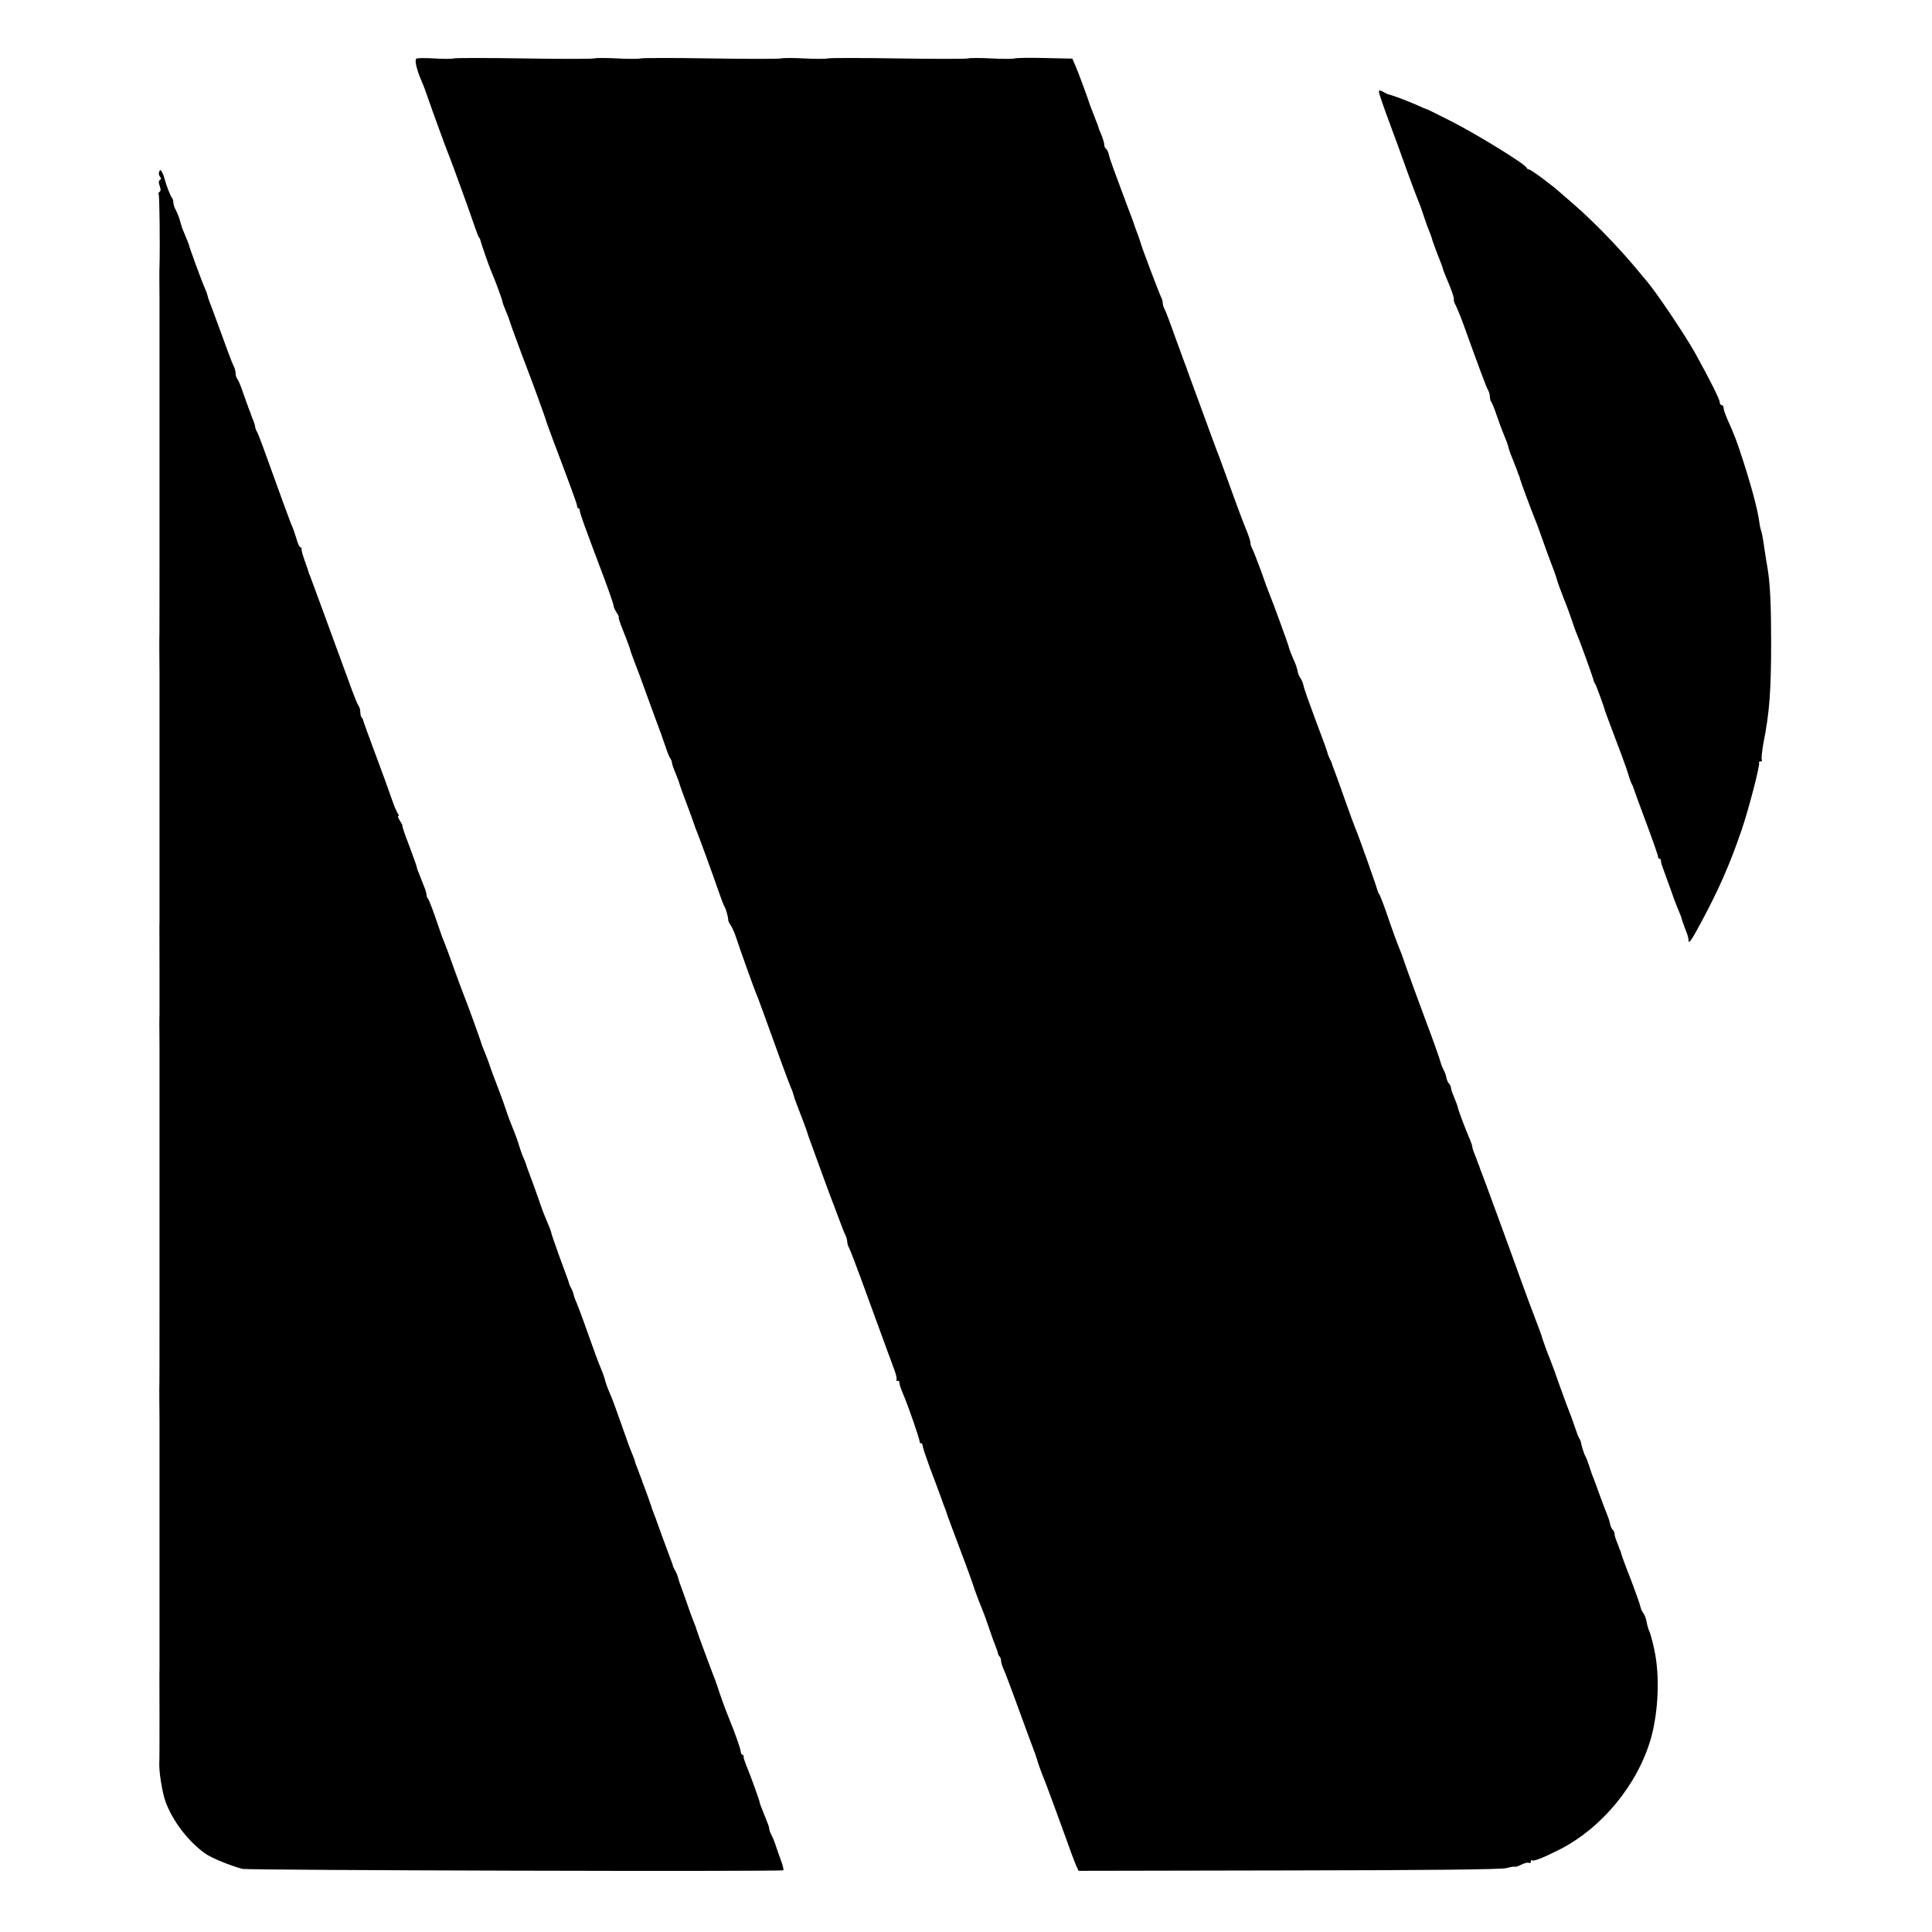
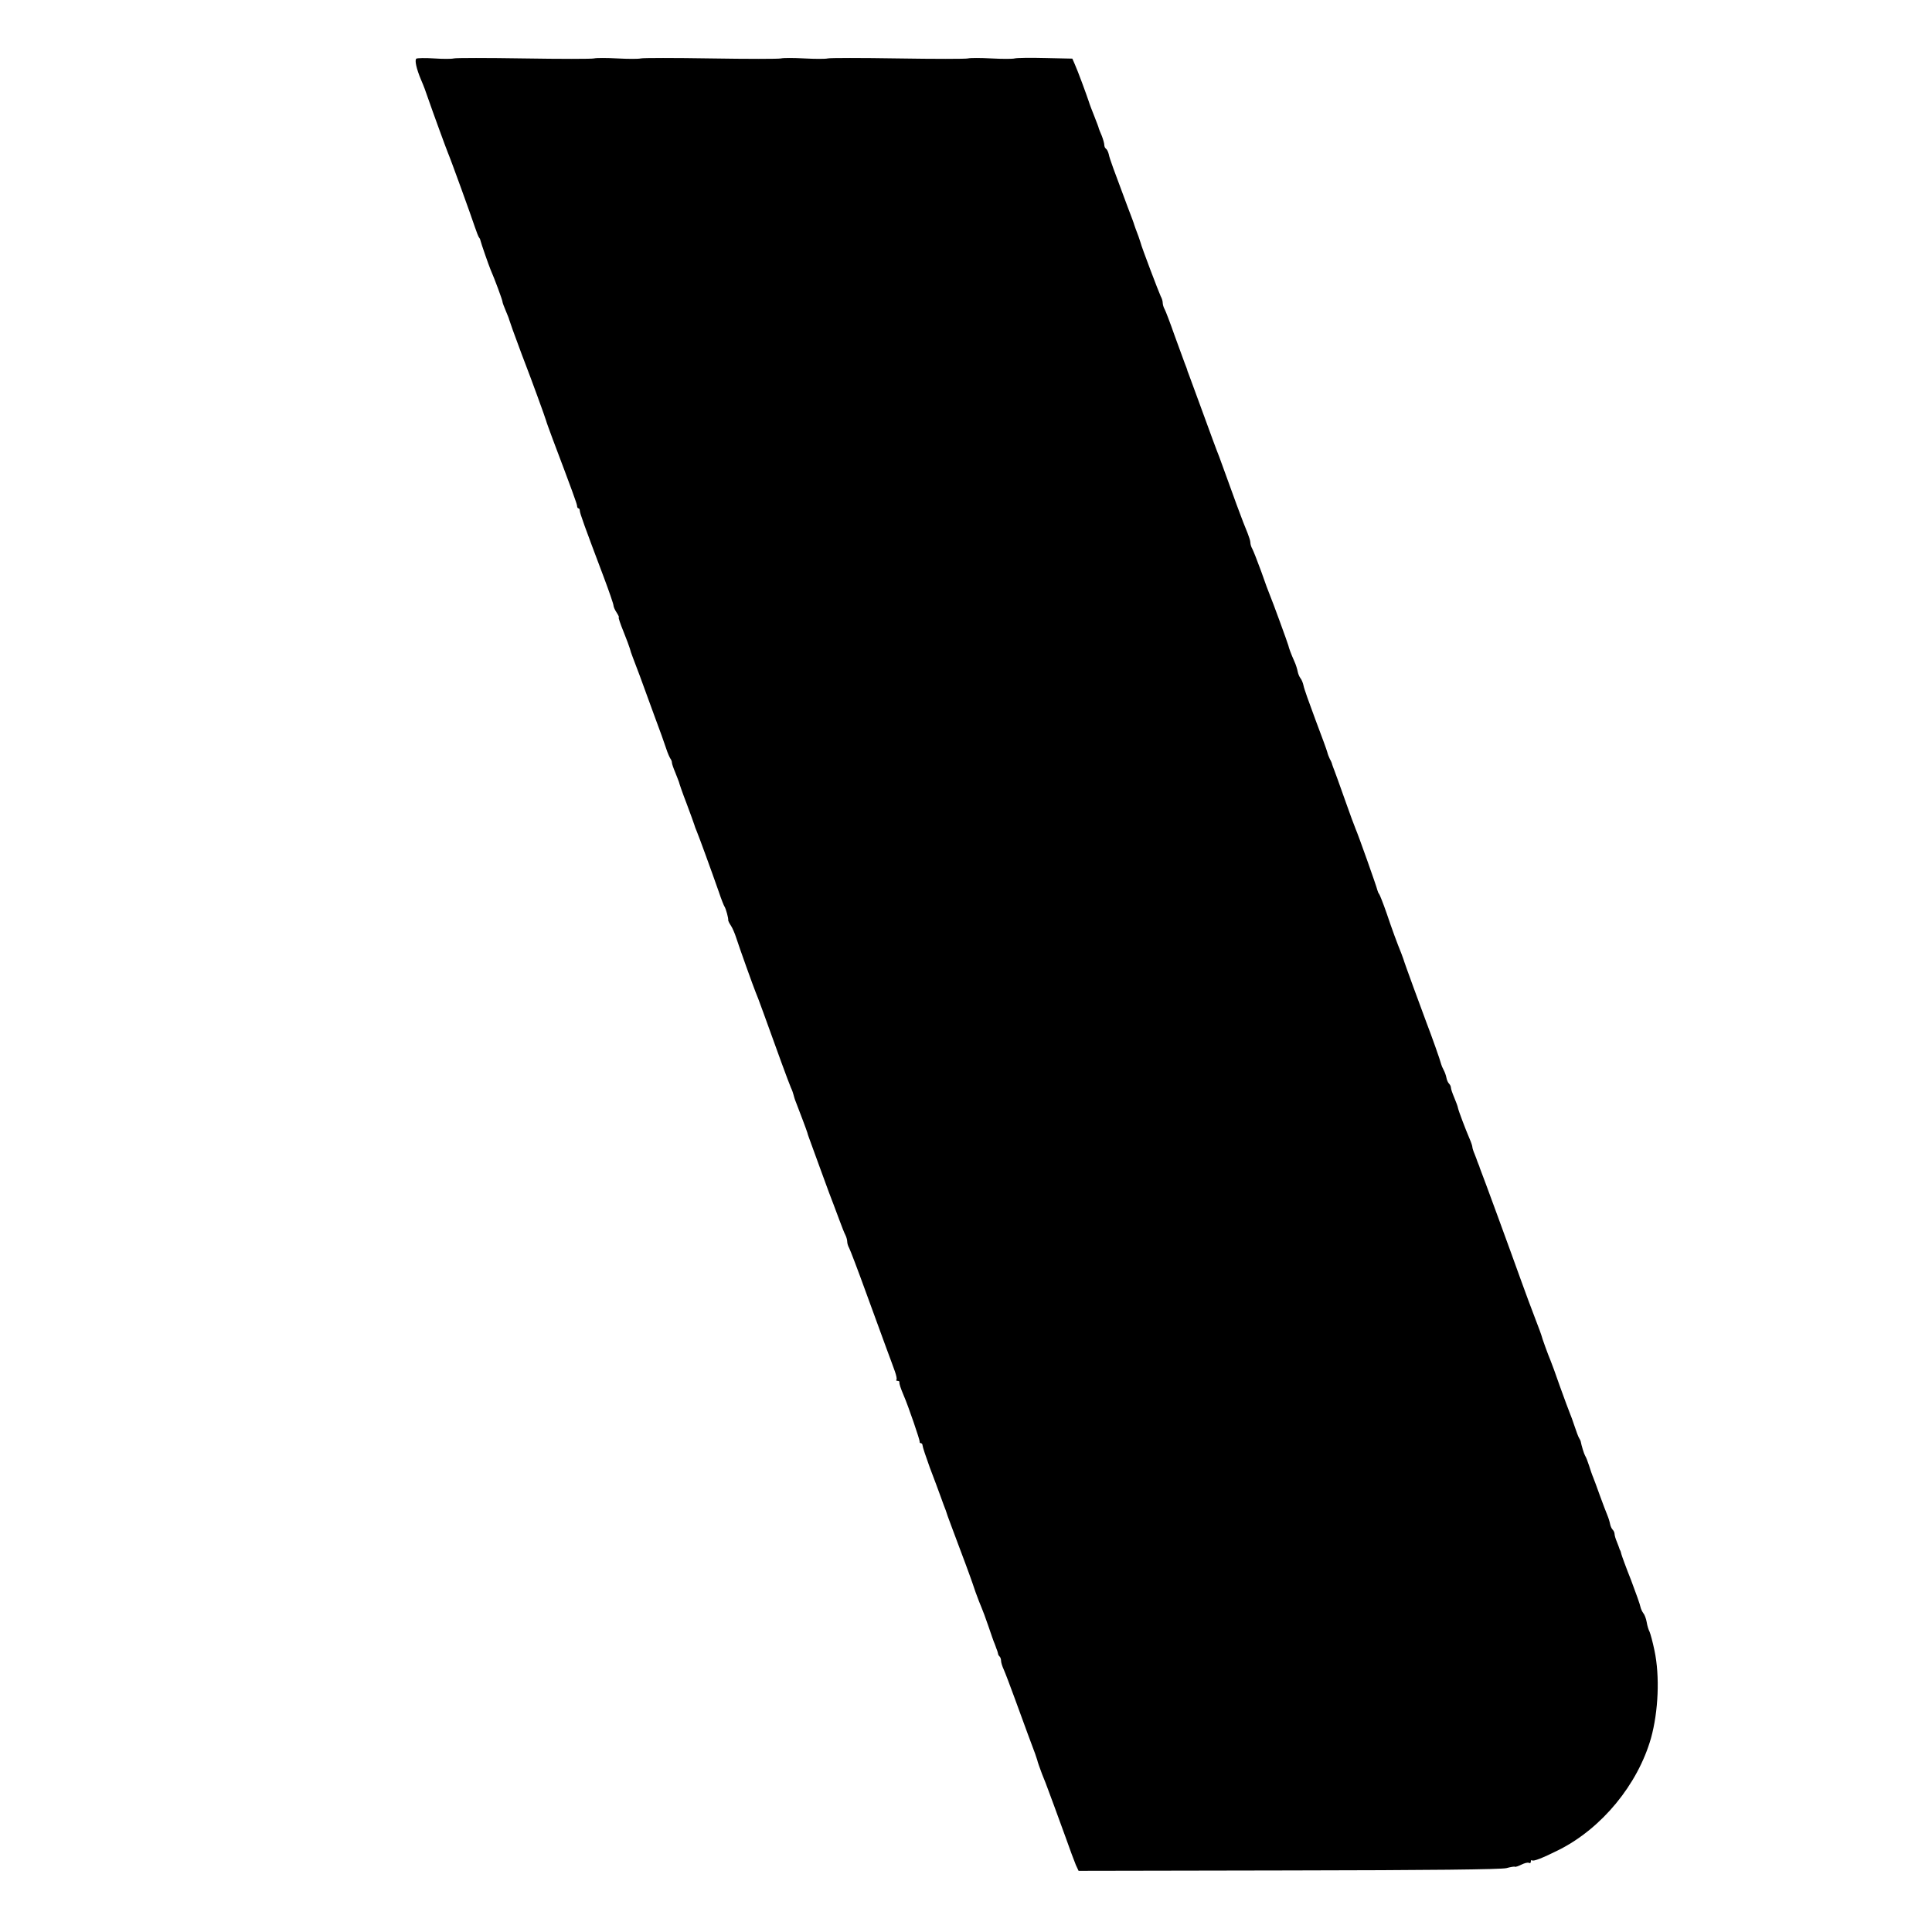
<svg xmlns="http://www.w3.org/2000/svg" version="1.0" width="992pt" height="992pt" viewBox="0 0 992 992" preserveAspectRatio="xMidYMid meet">
  <g transform="translate(0,992) scale(0.1,-0.1)" fill="#000000" stroke="none">
    <path d="M2138 9619 c-10 -7 0 -52 24 -109 14 -32 23 -57 36 -95 23 -67 94 -261 102 -280 14 -32 120 -325 138 -380 9 -27 19 -52 22 -55 3 -3 6 -9 7 -15 3 -14 42 -126 52 -150 20 -45 61 -156 61 -164 0 -5 8 -26 17 -47 9 -22 17 -41 17 -44 1 -3 9 -27 19 -55 43 -116 59 -161 67 -180 22 -56 101 -272 104 -285 2 -9 18 -51 34 -95 98 -259 124 -331 125 -342 0 -7 3 -13 7 -13 4 0 7 -6 7 -12 0 -13 24 -79 124 -344 27 -72 49 -136 49 -143 0 -6 7 -23 16 -36 9 -14 14 -25 11 -25 -3 0 8 -33 24 -72 16 -40 31 -80 33 -88 2 -8 8 -28 15 -45 6 -16 22 -59 36 -95 13 -36 46 -126 73 -200 28 -74 56 -153 63 -175 7 -22 17 -44 21 -50 4 -5 8 -14 8 -21 0 -6 8 -29 17 -50 9 -22 17 -44 19 -49 1 -6 18 -56 39 -110 21 -55 38 -104 40 -110 1 -5 7 -21 13 -35 11 -26 73 -196 113 -310 12 -36 25 -69 29 -75 7 -10 21 -61 19 -70 0 -4 6 -16 14 -28 8 -12 20 -40 27 -62 15 -47 88 -251 100 -280 9 -19 51 -136 132 -360 22 -60 44 -119 49 -130 6 -12 11 -27 13 -35 2 -8 7 -26 13 -40 16 -41 55 -144 58 -155 1 -5 5 -17 8 -25 3 -8 31 -85 62 -170 31 -85 60 -164 65 -175 4 -11 18 -47 30 -80 12 -33 26 -68 31 -77 5 -10 9 -25 9 -33 0 -8 4 -23 10 -33 5 -9 44 -111 86 -227 42 -115 90 -246 106 -290 16 -44 36 -96 43 -117 7 -20 11 -39 8 -42 -4 -3 -1 -6 5 -6 7 0 11 -3 10 -7 -1 -8 5 -28 22 -68 24 -55 84 -231 82 -237 -1 -5 2 -8 6 -8 5 0 9 -6 9 -12 0 -7 17 -58 37 -113 21 -55 46 -122 56 -150 10 -27 21 -59 26 -70 4 -11 8 -24 10 -30 2 -5 26 -71 54 -145 28 -74 52 -139 54 -145 2 -5 6 -17 9 -25 3 -8 15 -42 26 -75 12 -33 26 -69 31 -80 5 -11 21 -54 35 -95 14 -41 28 -82 32 -90 3 -8 7 -18 8 -22 2 -5 4 -10 5 -13 1 -3 3 -9 4 -14 0 -5 4 -13 9 -17 4 -4 7 -14 7 -22 0 -8 6 -28 14 -45 8 -18 33 -84 56 -147 50 -137 94 -257 105 -285 4 -11 9 -26 11 -33 1 -7 12 -38 24 -70 13 -31 26 -66 30 -77 12 -31 44 -119 90 -245 22 -63 47 -129 54 -146 l14 -30 1078 2 c722 1 1092 5 1119 12 22 6 41 9 43 7 3 -2 18 3 34 11 16 8 33 12 38 9 6 -3 10 -1 10 6 0 7 3 10 6 7 7 -7 55 12 139 54 220 111 404 335 472 573 38 137 46 318 18 450 -9 44 -21 87 -25 96 -5 9 -12 31 -15 50 -3 18 -11 39 -18 47 -6 8 -12 22 -14 31 -1 9 -23 71 -48 137 -26 65 -48 126 -50 134 -2 8 -4 16 -5 18 -2 1 -3 5 -5 10 -1 4 -7 20 -13 35 -7 16 -12 34 -12 41 0 6 -4 16 -10 22 -5 5 -11 18 -13 29 -2 11 -8 31 -14 45 -6 14 -23 59 -38 100 -15 41 -30 84 -35 95 -5 11 -14 38 -21 60 -7 22 -16 45 -20 50 -5 8 -19 52 -23 75 -1 3 -4 10 -8 16 -4 6 -14 33 -23 60 -9 27 -20 58 -25 69 -5 11 -27 72 -50 135 -22 63 -44 124 -49 135 -11 25 -44 116 -47 130 -2 6 -12 35 -24 65 -35 92 -50 132 -80 215 -54 151 -198 544 -207 565 -3 8 -7 18 -8 23 -2 4 -4 9 -5 12 -1 3 -3 8 -5 13 -1 4 -7 20 -13 35 -7 16 -12 32 -12 37 0 5 -6 24 -14 42 -22 51 -57 144 -60 159 -1 8 -10 31 -19 53 -9 21 -17 44 -17 50 0 7 -4 16 -10 22 -5 5 -11 18 -13 29 -2 11 -8 29 -14 40 -6 11 -12 25 -13 30 -5 21 -49 145 -76 215 -20 53 -116 314 -118 325 -2 6 -7 19 -11 30 -22 54 -46 119 -75 205 -18 52 -36 97 -39 100 -3 3 -7 12 -9 20 -3 16 -97 281 -112 315 -5 11 -30 79 -55 150 -25 72 -50 139 -54 150 -5 11 -9 25 -11 30 -1 6 -6 18 -12 28 -5 10 -11 26 -13 35 -2 9 -30 85 -61 167 -31 83 -59 161 -61 175 -3 14 -10 31 -16 38 -6 8 -12 23 -14 34 -2 11 -9 35 -17 52 -17 38 -28 68 -31 82 -3 12 -82 229 -95 259 -5 11 -25 65 -44 120 -20 55 -41 108 -46 117 -6 10 -10 24 -10 33 0 8 -7 29 -14 47 -8 18 -34 85 -57 148 -23 63 -45 124 -49 135 -4 11 -13 36 -20 55 -7 19 -16 44 -20 55 -12 29 -42 111 -100 270 -28 77 -54 147 -57 155 -3 8 -7 17 -7 20 -1 3 -6 19 -13 35 -6 17 -30 82 -53 145 -22 63 -45 123 -50 132 -6 10 -10 25 -10 33 0 8 -4 23 -10 33 -8 16 -99 254 -104 277 -2 6 -6 19 -10 30 -16 43 -19 50 -22 60 -1 6 -17 48 -35 95 -71 190 -92 246 -96 268 -3 12 -9 25 -14 28 -5 3 -9 12 -9 20 0 8 -6 29 -13 47 -8 18 -14 34 -15 37 0 3 -10 30 -22 60 -12 30 -26 66 -30 80 -13 39 -56 156 -71 189 l-13 30 -138 3 c-76 2 -147 1 -158 -2 -11 -3 -65 -3 -120 0 -55 3 -109 3 -120 0 -12 -3 -173 -3 -360 0 -187 3 -348 3 -360 0 -11 -3 -65 -3 -120 0 -55 3 -109 3 -120 0 -12 -3 -173 -3 -360 0 -187 3 -348 3 -360 0 -11 -3 -65 -3 -120 0 -55 3 -109 3 -120 0 -12 -3 -173 -3 -360 0 -187 3 -349 3 -360 0 -11 -3 -57 -3 -101 0 -45 3 -86 2 -91 -1z" />
-     <path d="M7080 9448 c0 -6 24 -77 54 -157 30 -81 73 -198 95 -261 23 -63 46 -124 51 -135 5 -11 16 -40 24 -65 8 -25 19 -56 24 -70 14 -34 25 -63 27 -75 2 -5 12 -32 22 -60 22 -55 32 -82 34 -93 1 -4 15 -38 31 -76 15 -38 26 -71 23 -74 -2 -3 2 -17 10 -31 7 -14 25 -57 39 -96 76 -211 117 -322 126 -337 6 -10 10 -26 10 -36 0 -10 4 -22 8 -27 4 -6 16 -35 26 -65 10 -30 24 -68 31 -85 19 -46 28 -69 31 -85 2 -8 9 -30 18 -50 15 -38 28 -70 31 -82 2 -5 3 -9 5 -10 1 -2 3 -10 5 -18 4 -16 59 -163 80 -215 7 -16 22 -59 35 -95 12 -36 34 -94 47 -129 14 -35 26 -71 28 -80 2 -9 18 -52 35 -96 18 -44 38 -100 46 -125 8 -25 19 -54 24 -65 11 -23 80 -215 83 -230 1 -5 4 -12 7 -15 4 -4 46 -118 53 -145 2 -5 13 -37 26 -70 44 -116 83 -220 93 -255 5 -19 13 -39 16 -45 4 -5 7 -14 9 -20 1 -5 30 -84 64 -175 34 -91 62 -171 62 -177 0 -7 4 -13 9 -13 4 0 7 -3 6 -7 0 -5 2 -17 6 -28 4 -11 21 -58 38 -105 16 -47 37 -103 47 -125 9 -21 17 -43 17 -47 1 -4 3 -10 4 -13 1 -3 3 -8 5 -12 1 -5 7 -21 13 -36 7 -16 12 -36 12 -45 0 -22 15 -1 65 93 89 165 149 301 208 475 36 105 96 337 89 344 -3 3 0 6 7 6 7 0 10 4 7 9 -3 5 1 42 8 83 32 159 40 272 40 523 0 187 -5 298 -18 375 -5 26 -13 80 -22 140 -3 19 -7 42 -10 50 -3 8 -8 29 -10 45 -8 63 -38 177 -84 320 -32 99 -43 129 -81 213 -10 23 -19 49 -19 57 0 8 -4 15 -10 15 -5 0 -10 7 -10 15 0 15 -53 120 -125 250 -53 95 -200 314 -250 372 -5 6 -26 30 -45 54 -97 117 -225 249 -326 337 -27 23 -58 50 -69 60 -41 38 -155 122 -164 122 -5 0 -11 4 -13 9 -6 18 -240 162 -372 231 -75 38 -137 69 -139 69 -1 -1 -27 10 -57 24 -49 21 -125 50 -140 52 -3 0 -15 6 -27 13 -18 10 -23 10 -23 0z" />
-     <path d="M817 9037 c-3 -8 -1 -19 5 -25 6 -6 6 -12 -1 -16 -7 -4 -7 -15 -1 -31 6 -15 6 -27 -1 -30 -5 -4 -7 -10 -4 -15 4 -7 7 -258 4 -370 -1 -8 -1 -80 0 -160 0 -80 0 -152 0 -160 0 -8 0 -188 0 -400 0 -212 0 -392 0 -400 0 -8 0 -188 0 -400 0 -212 0 -392 -1 -400 0 -8 0 -80 1 -160 0 -80 0 -152 0 -160 0 -8 0 -116 0 -240 0 -124 0 -232 0 -240 0 -8 0 -152 0 -320 0 -168 0 -312 0 -320 -1 -8 0 -116 0 -240 0 -124 0 -232 0 -240 -1 -8 -1 -80 0 -160 0 -80 0 -152 0 -160 0 -8 0 -188 0 -400 0 -212 0 -392 0 -400 0 -8 0 -188 0 -400 0 -212 0 -392 -1 -400 0 -8 0 -80 1 -160 0 -80 0 -152 0 -160 0 -8 0 -116 0 -240 0 -124 0 -232 0 -240 0 -8 0 -152 0 -320 0 -168 0 -312 0 -320 -1 -8 0 -116 0 -240 0 -124 0 -232 -1 -240 -3 -42 15 -154 32 -201 37 -100 116 -204 205 -267 31 -22 129 -62 190 -78 29 -7 2763 -15 2777 -7 3 2 -3 27 -14 56 -10 28 -21 57 -22 62 -6 21 -18 51 -27 67 -5 10 -9 22 -9 27 0 5 -5 22 -12 38 -6 15 -12 30 -13 33 -1 3 -7 18 -13 33 -7 16 -12 31 -12 35 0 6 -43 126 -60 167 -17 42 -23 60 -22 67 1 5 -2 8 -6 8 -4 0 -8 8 -9 18 -1 15 -30 96 -63 177 -17 41 -42 111 -56 155 -8 25 -19 54 -24 65 -7 19 -20 52 -67 180 -10 28 -18 52 -19 55 0 3 -5 16 -11 30 -6 14 -17 45 -26 70 -8 25 -22 63 -30 85 -16 42 -23 64 -27 80 -1 6 -7 19 -13 30 -6 11 -12 22 -12 25 0 3 -5 19 -12 35 -6 17 -28 75 -48 130 -19 55 -39 107 -42 115 -3 8 -7 17 -7 20 -1 5 -31 89 -43 120 -4 8 -7 18 -8 23 -2 4 -4 9 -5 12 -1 3 -3 8 -5 13 -1 4 -7 20 -13 35 -7 16 -12 31 -12 34 0 3 -6 19 -13 36 -8 18 -22 55 -31 82 -55 155 -68 192 -78 215 -20 47 -27 65 -33 90 -4 14 -13 39 -20 55 -8 17 -37 95 -65 175 -28 80 -56 154 -61 165 -6 12 -11 27 -13 35 -1 8 -7 24 -13 35 -6 11 -11 22 -11 25 -1 6 0 4 -52 145 -22 61 -40 113 -40 118 0 4 -9 26 -19 50 -10 23 -26 62 -34 87 -15 45 -47 133 -65 180 -5 14 -11 30 -12 35 -2 6 -10 26 -18 44 -7 19 -15 42 -17 50 -2 9 -17 52 -35 96 -18 44 -33 87 -35 95 -2 8 -20 58 -40 110 -20 52 -38 100 -39 105 -4 14 -16 46 -28 75 -6 14 -12 30 -14 35 -3 15 -79 224 -94 260 -5 11 -27 72 -50 135 -22 63 -45 124 -50 135 -5 11 -16 40 -24 65 -29 87 -53 150 -59 157 -4 3 -7 12 -7 19 0 7 -5 25 -12 41 -6 15 -12 30 -13 33 -1 3 -7 18 -13 33 -7 16 -12 31 -12 35 0 4 -18 53 -39 110 -22 56 -37 102 -35 102 3 0 -3 11 -12 25 -9 14 -13 25 -9 25 4 0 3 6 -2 13 -6 6 -22 46 -36 87 -14 41 -51 143 -82 225 -31 83 -57 155 -59 162 -1 7 -5 16 -9 19 -4 4 -7 17 -7 29 0 11 -4 25 -9 31 -4 5 -20 43 -35 84 -31 85 -48 131 -141 385 -36 99 -69 187 -72 195 -3 8 -7 17 -8 20 0 3 -9 30 -20 60 -11 30 -18 58 -17 63 1 4 -2 7 -6 7 -4 0 -14 21 -21 48 -8 26 -18 54 -22 62 -4 8 -25 65 -47 125 -97 269 -123 341 -132 357 -6 10 -10 22 -10 27 0 5 -5 22 -12 38 -6 15 -12 31 -13 36 -2 4 -4 9 -5 12 -1 3 -3 8 -5 13 -1 4 -4 14 -8 22 -3 8 -13 38 -23 65 -9 28 -21 54 -26 60 -4 5 -8 17 -8 27 0 10 -4 26 -9 36 -5 9 -18 42 -29 72 -42 115 -90 246 -98 265 -4 11 -8 25 -9 30 -1 6 -7 21 -13 35 -14 30 -82 216 -82 223 0 2 -8 22 -17 43 -9 22 -17 41 -18 44 -1 3 -5 18 -10 34 -4 16 -14 41 -21 55 -8 14 -14 33 -14 42 0 9 -3 19 -7 23 -7 7 -31 69 -38 98 -2 10 -8 25 -13 34 -8 14 -10 14 -15 1z" />
+     <path d="M817 9037 z" />
  </g>
</svg>